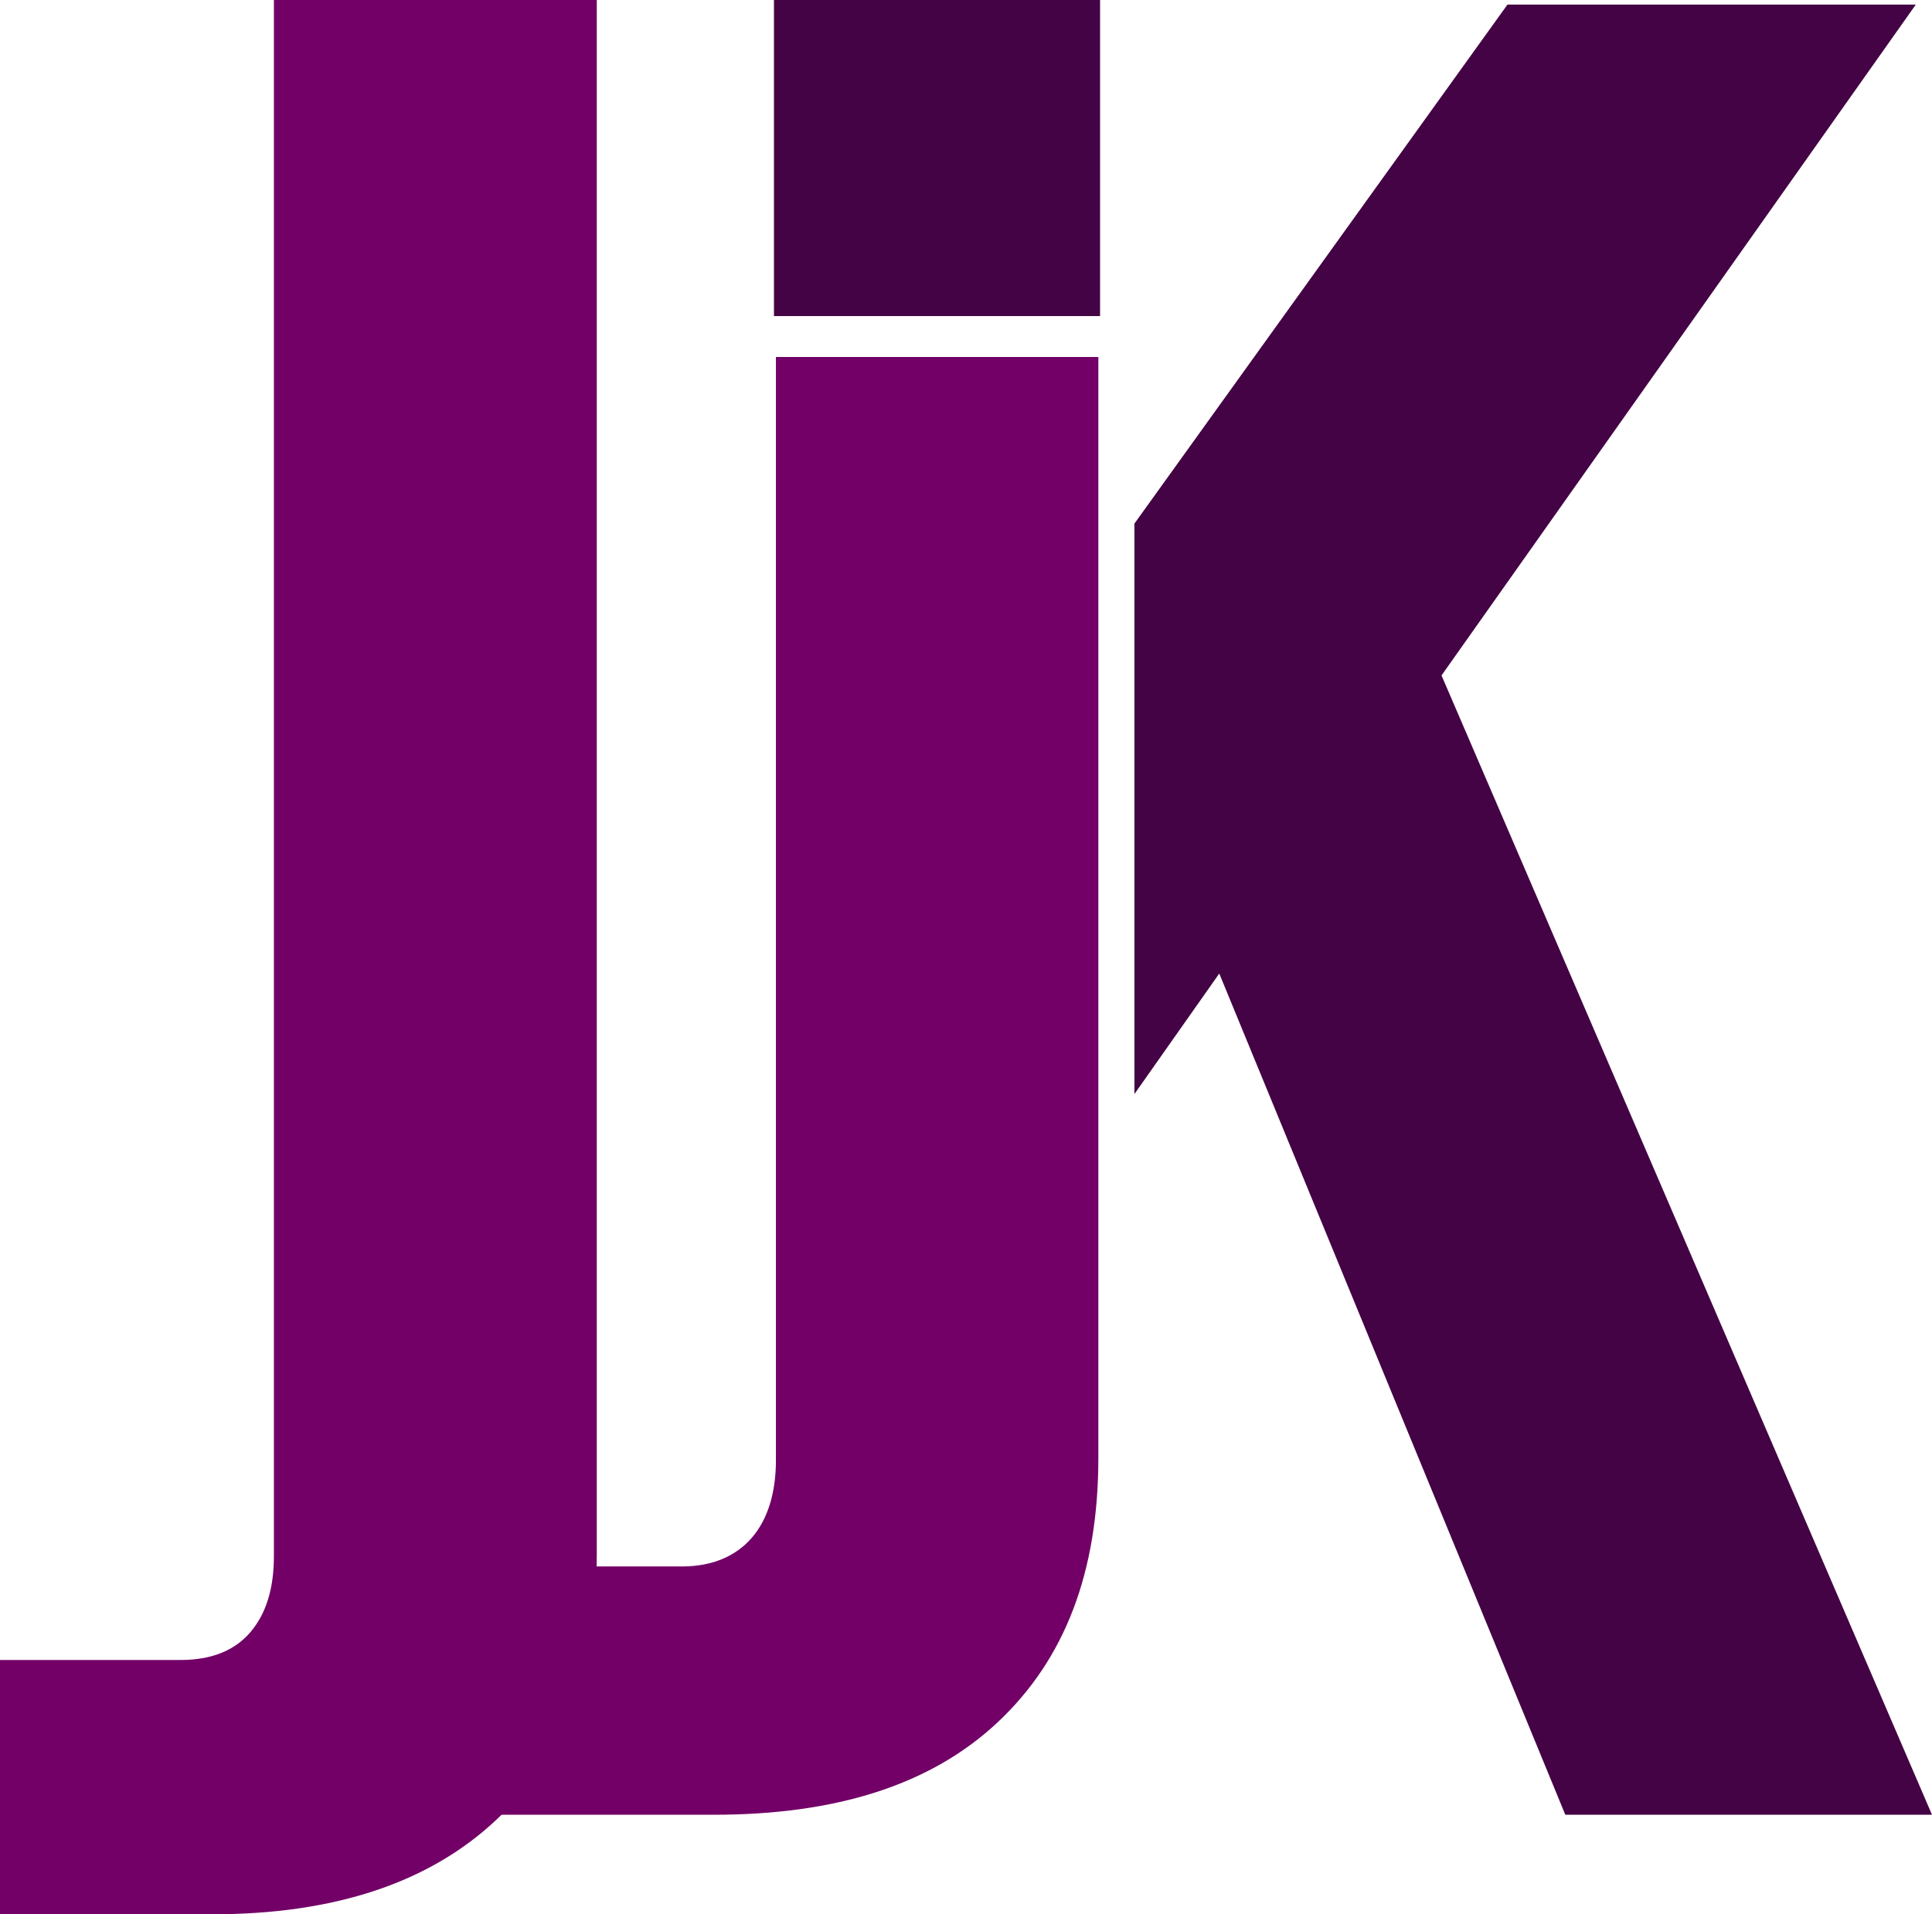
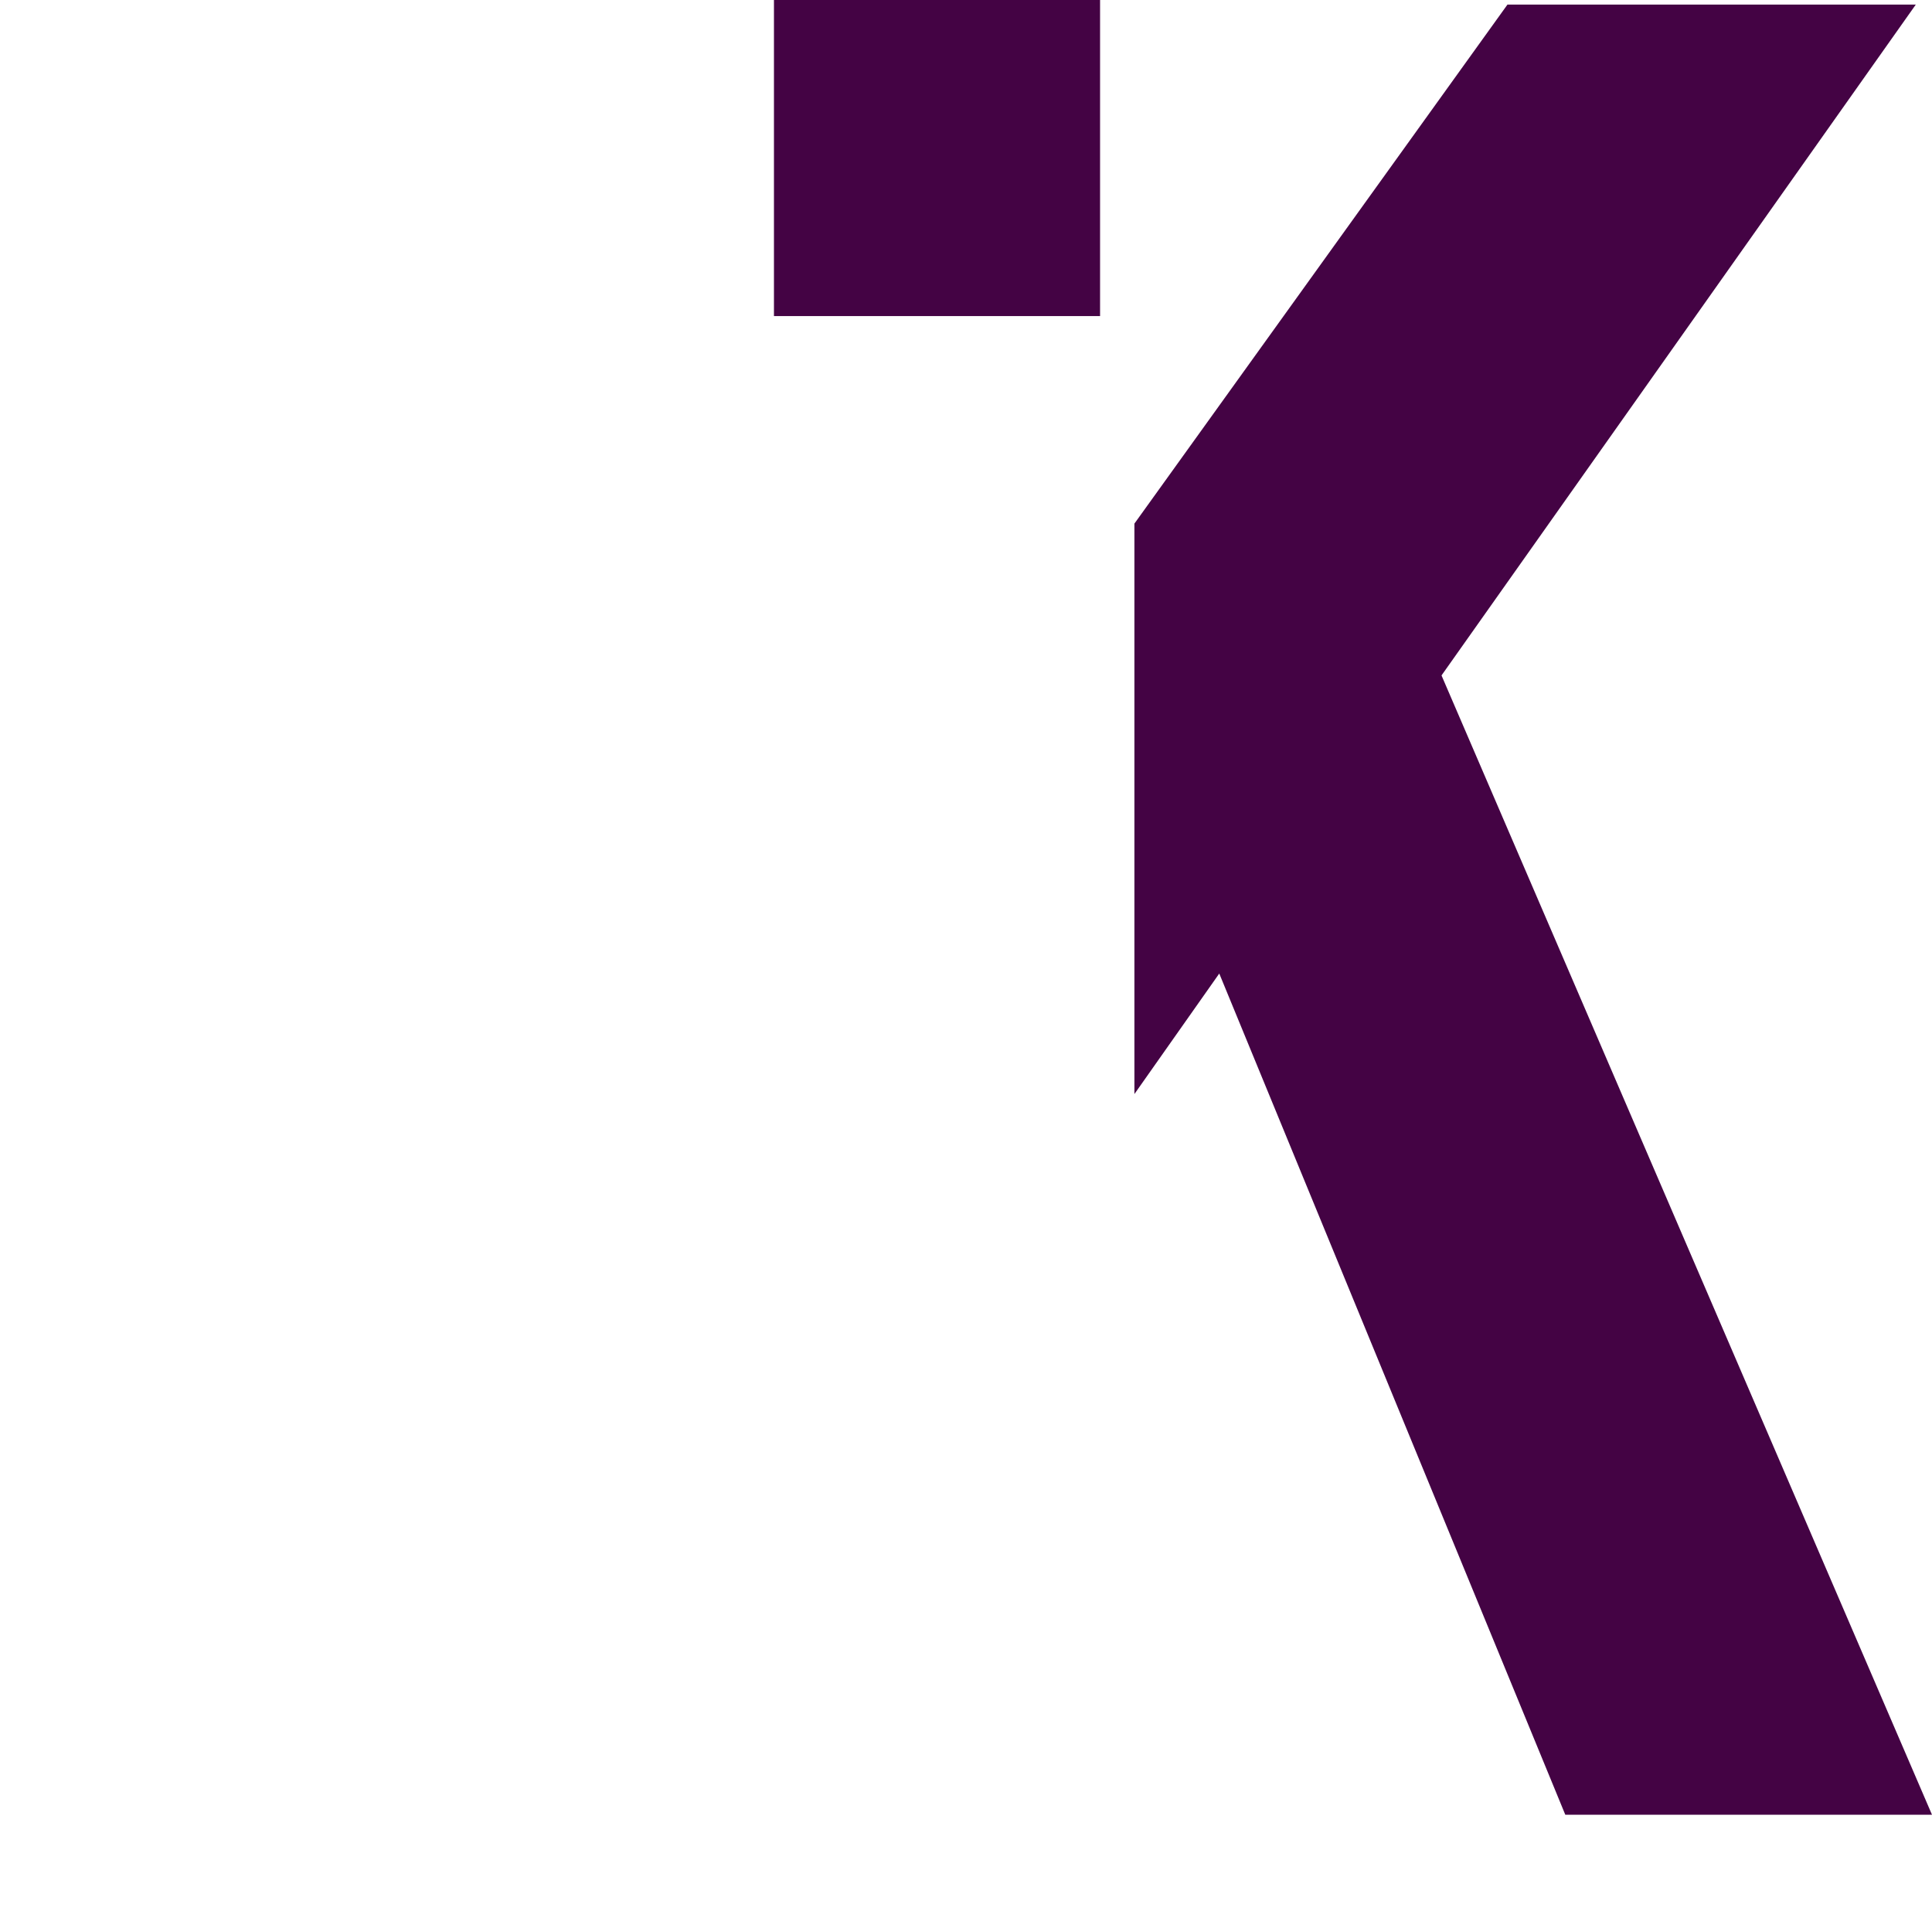
<svg xmlns="http://www.w3.org/2000/svg" viewBox="0 0 964.73 955.98">
  <defs>
    <style>.cls-1{fill:#440344;}.cls-2{fill:#720067;}</style>
  </defs>
  <g id="Layer_2" data-name="Layer 2">
    <g id="Layer_1-2" data-name="Layer 1">
      <polygon class="cls-1" points="719.81 337.31 956.64 2.29 752.74 2.29 566.46 261.49 566.46 546.37 608.83 486.18 781.62 906.29 964.73 906.29 719.81 337.31" />
-       <path class="cls-2" d="M0,956V829H90.13q22.92,0,34.78-13.75t11.86-38V0H298V775.92q0,85.77-50.2,132.92T105.94,956Z" />
      <rect class="cls-1" x="386.47" width="162.84" height="157.85" />
-       <path class="cls-2" d="M387.45,729.33c0,16.15-4.09,29.43-12,38.59s-19.65,14.37-34.93,14.37H249.45v124H356.33c61.13,0,108.44-14.82,141.91-46.24s50.21-74.84,50.21-132V178.29h-161Z" />
    </g>
  </g>
</svg>